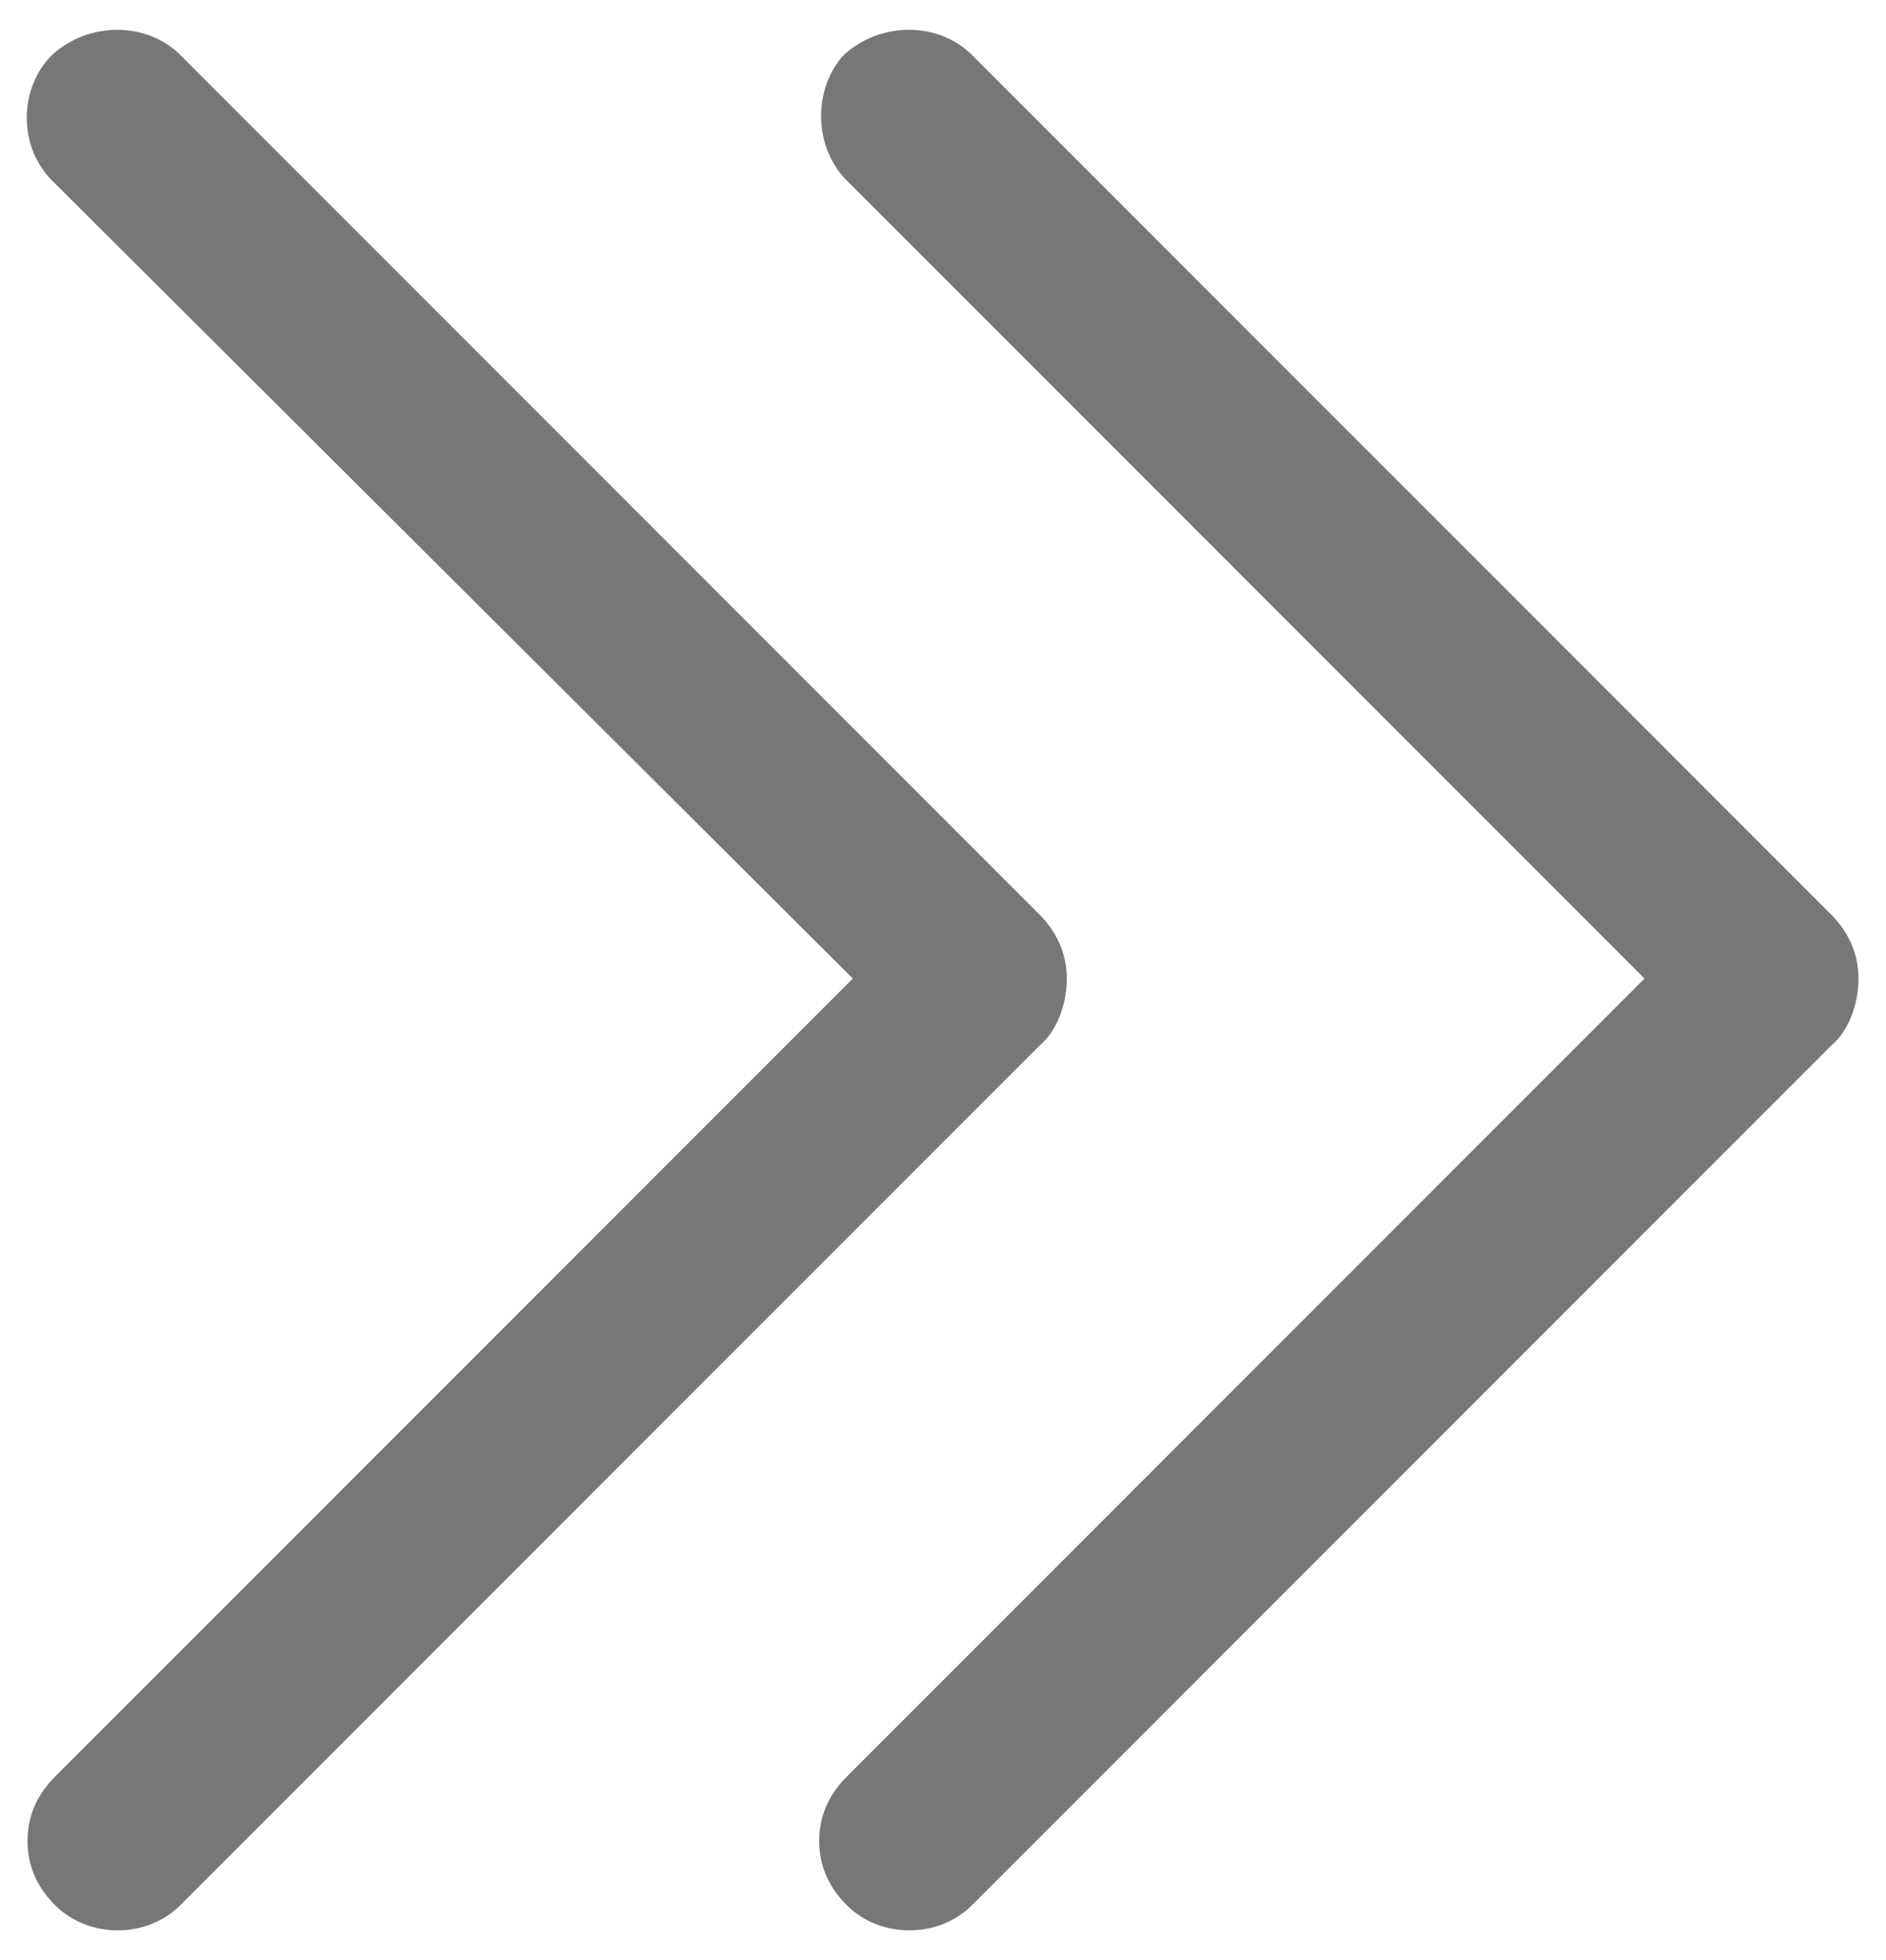
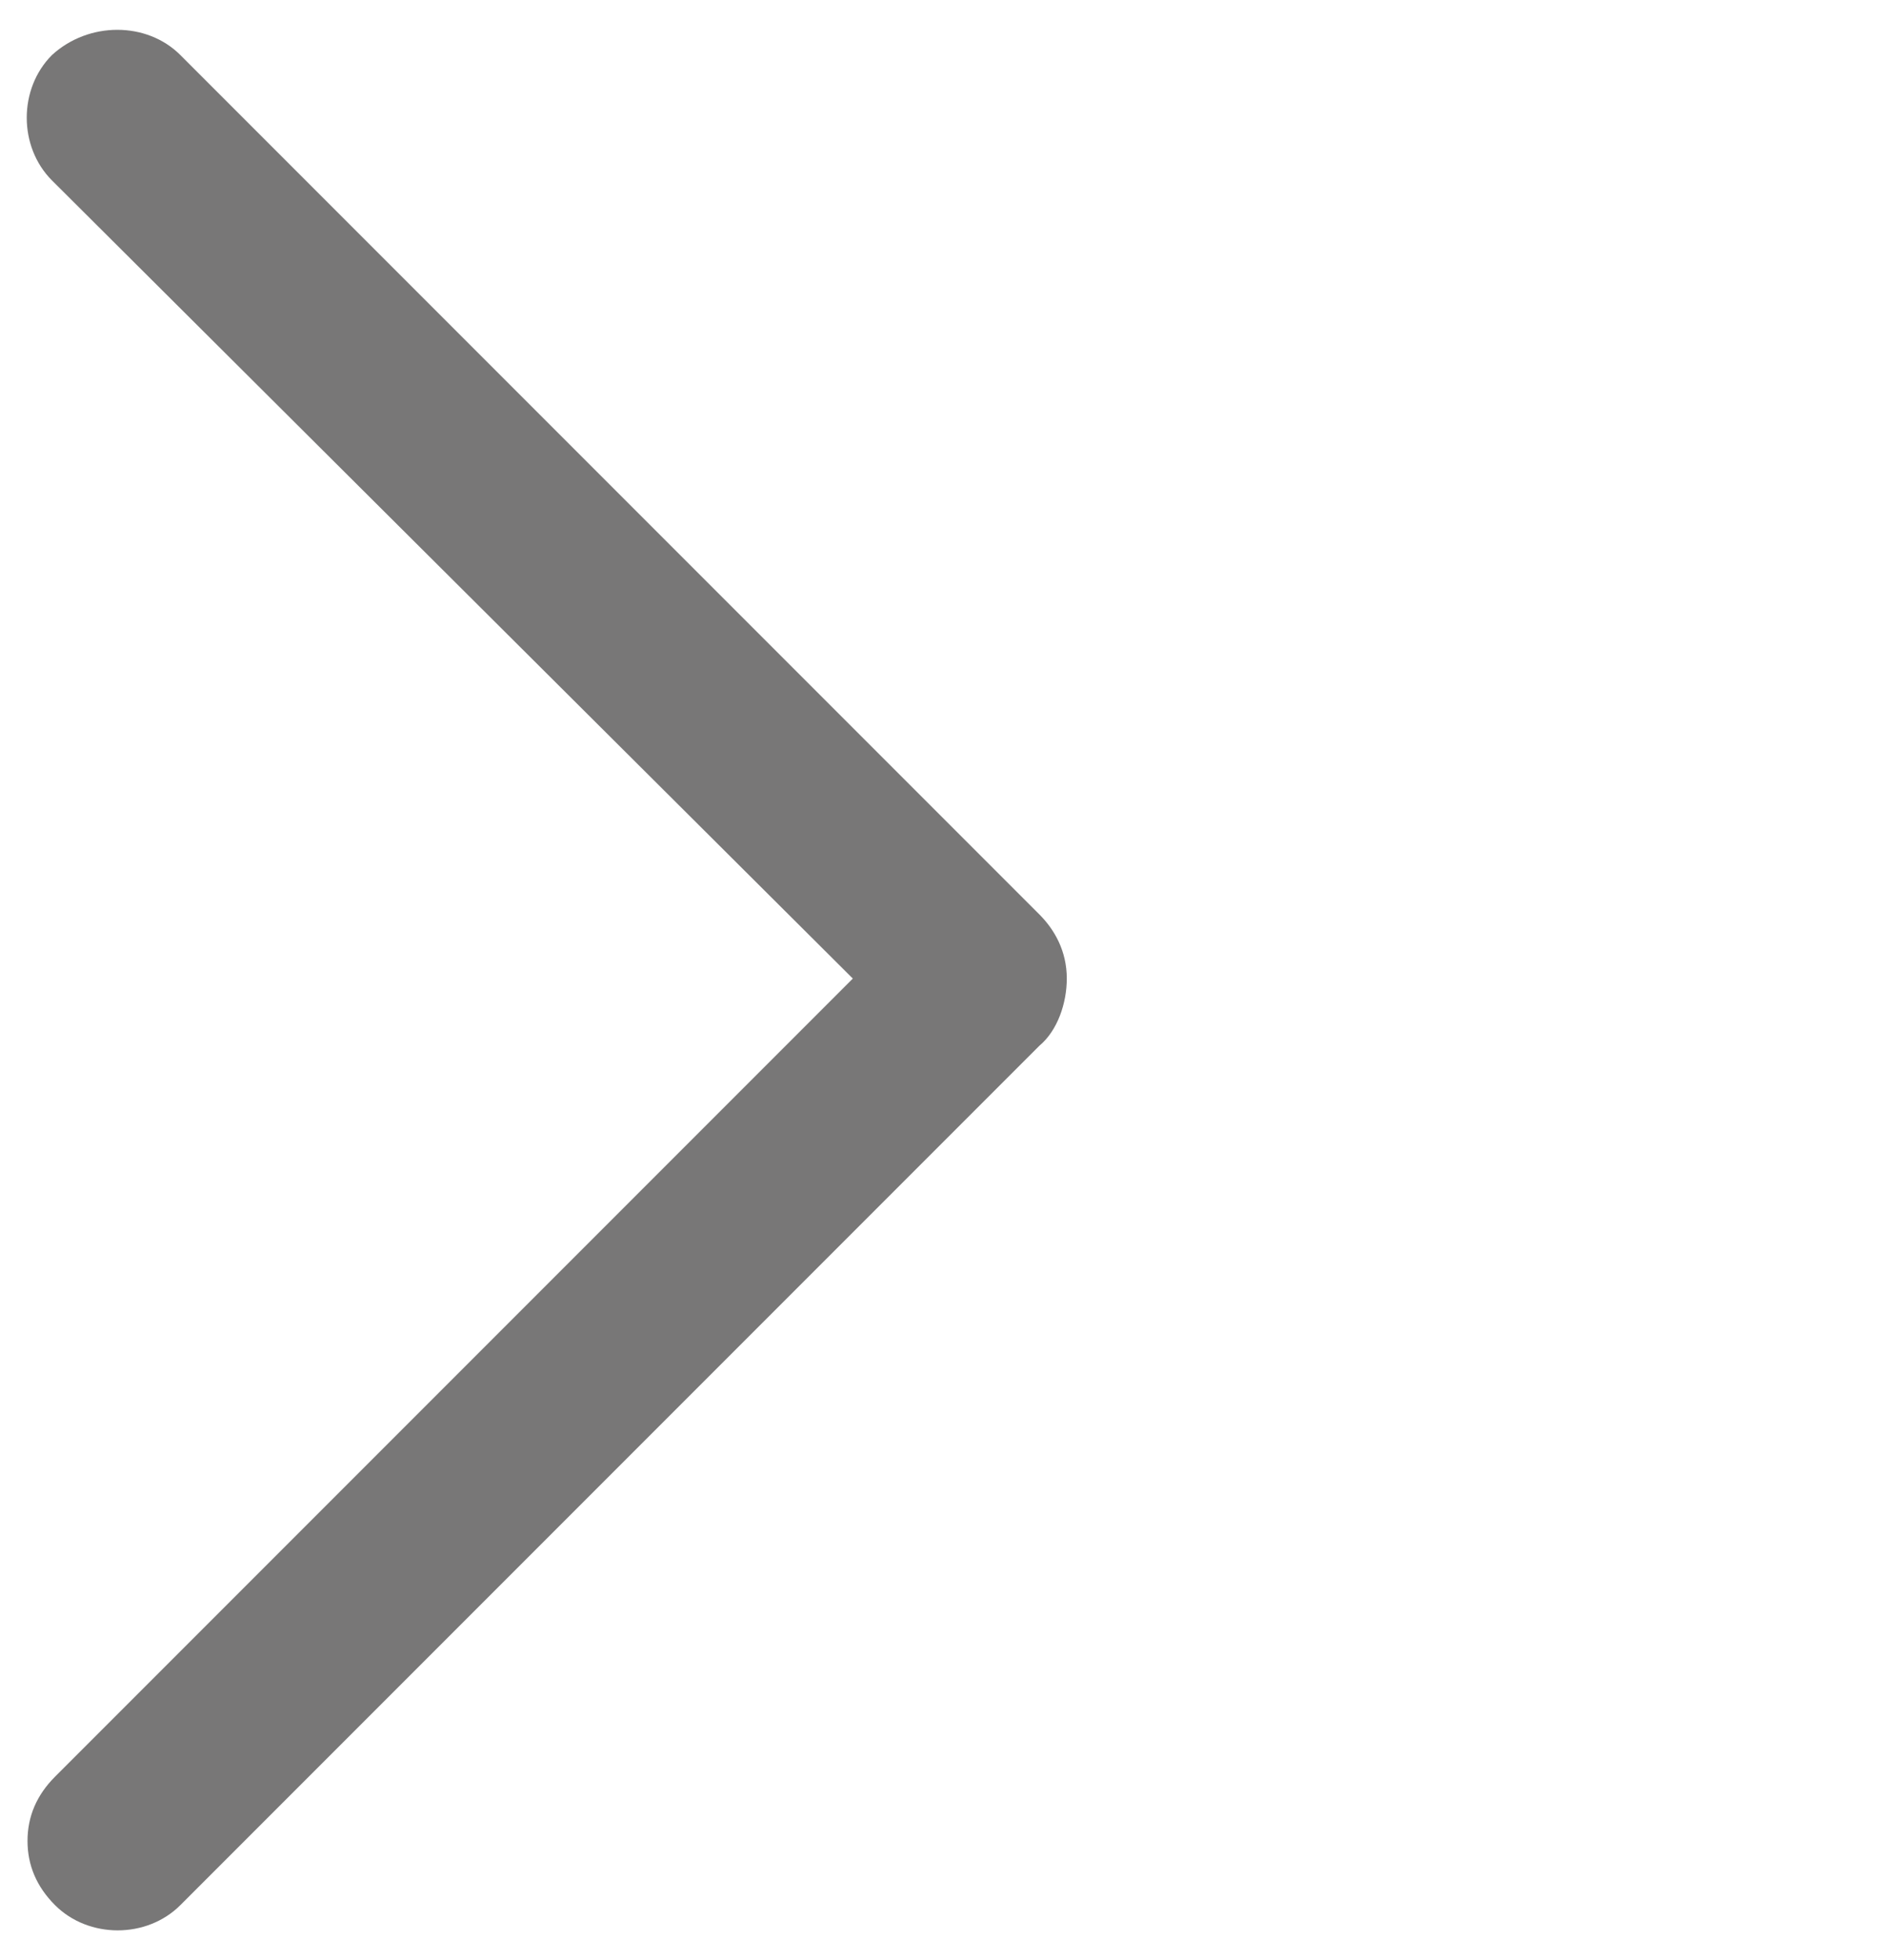
<svg xmlns="http://www.w3.org/2000/svg" version="1.1" id="link-arrow" x="0px" y="0px" viewBox="0 0 61.7 64.1" style="enable-background:new 0 0 61.7 64.1;" xml:space="preserve">
  <style type="text/css">
	#link-arrow .st0{fill:#787777;}
</style>
  <g>
-     <path class="st0" d="M27.7,5.9L53.8,32L27.7,58.1c-0.6,0.6-0.9,1.3-0.9,2.1c0,0.8,0.3,1.5,0.9,2.1c1.1,1.1,3,1.1,4.1,0l28.1-28.1   c0.6-0.5,0.9-1.4,0.9-2.2c0-0.9-0.4-1.6-0.9-2.1L31.8,1.8c-1.1-1.1-3-1.1-4.2,0C26.6,2.9,26.6,4.8,27.7,5.9z" />
    <path class="st0" d="M34,34.2c0.6-0.5,0.9-1.4,0.9-2.2c0-0.9-0.4-1.6-0.9-2.1L5.9,1.8c-1.1-1.1-3-1.1-4.2,0c-1.1,1.1-1.1,3,0,4.1   L27.9,32L1.8,58.1c-0.6,0.6-0.9,1.3-0.9,2.1c0,0.8,0.3,1.5,0.9,2.1c1.1,1.1,3,1.1,4.1,0L34,34.2z" />
  </g>
</svg>